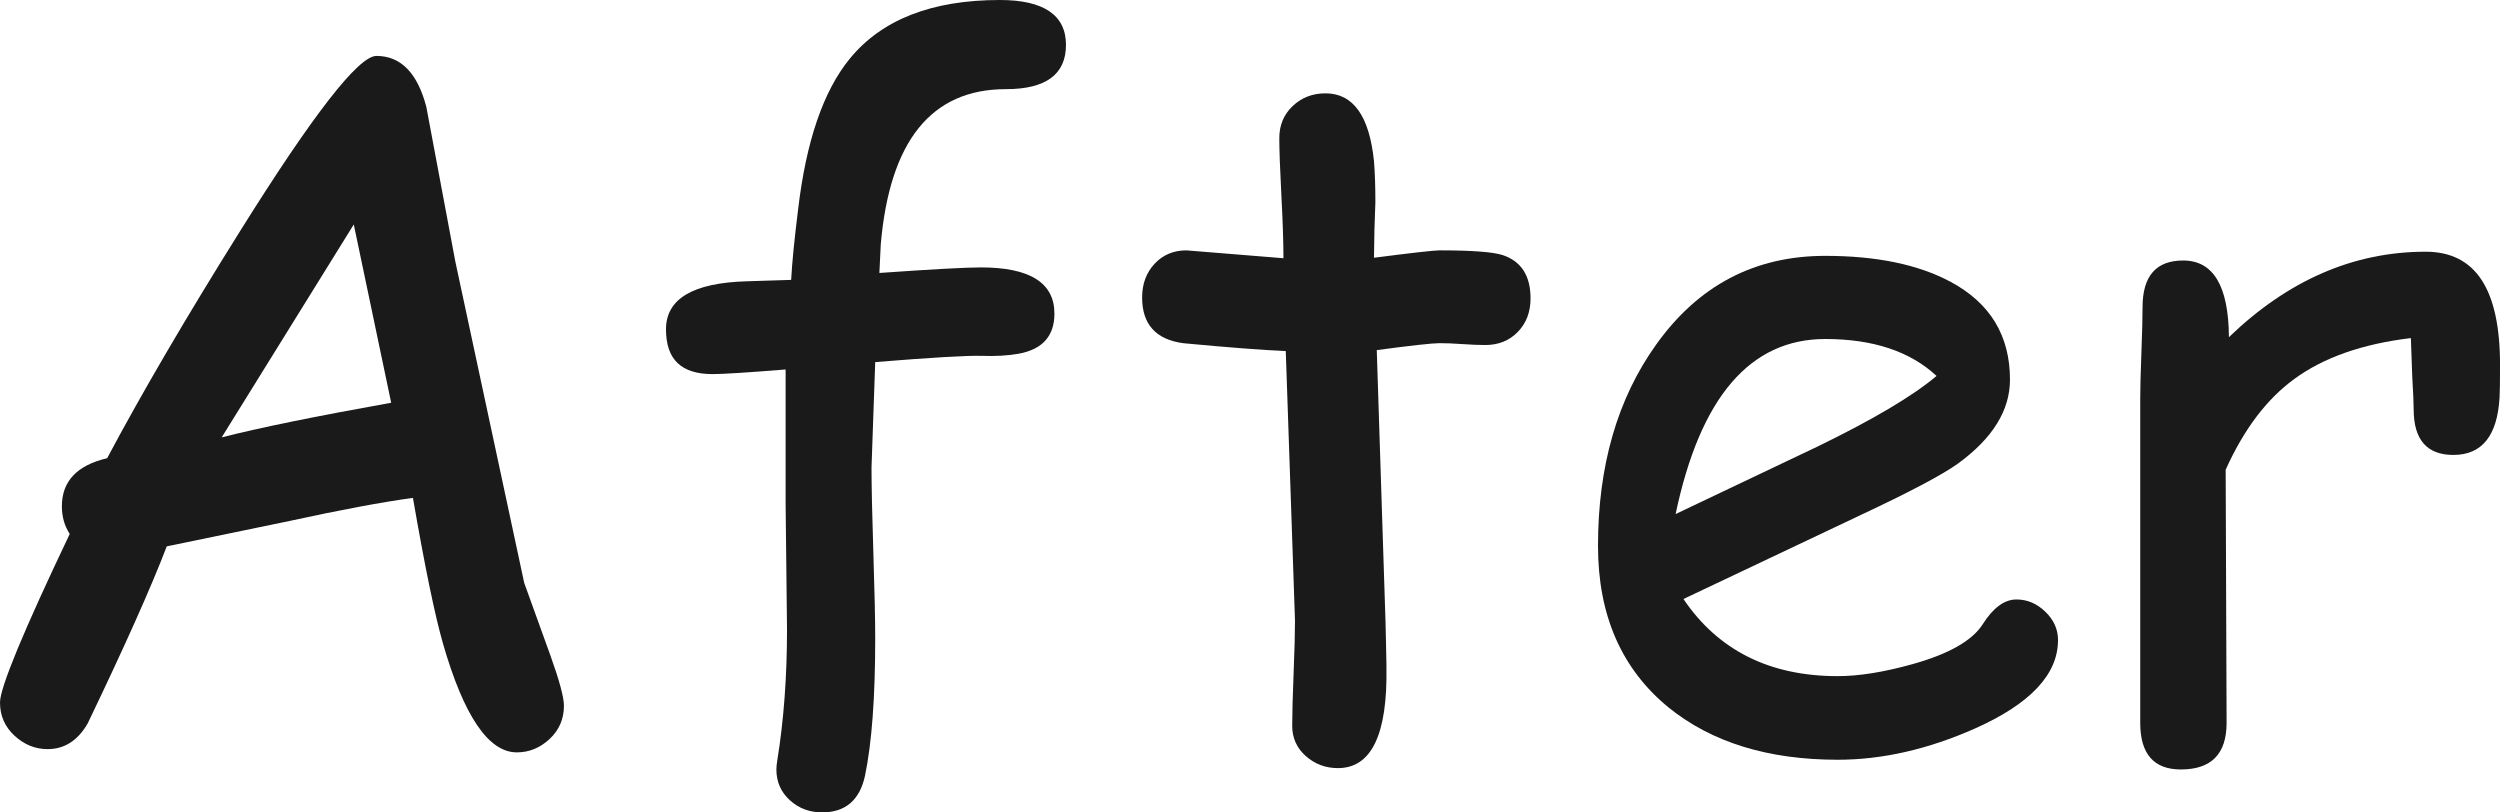
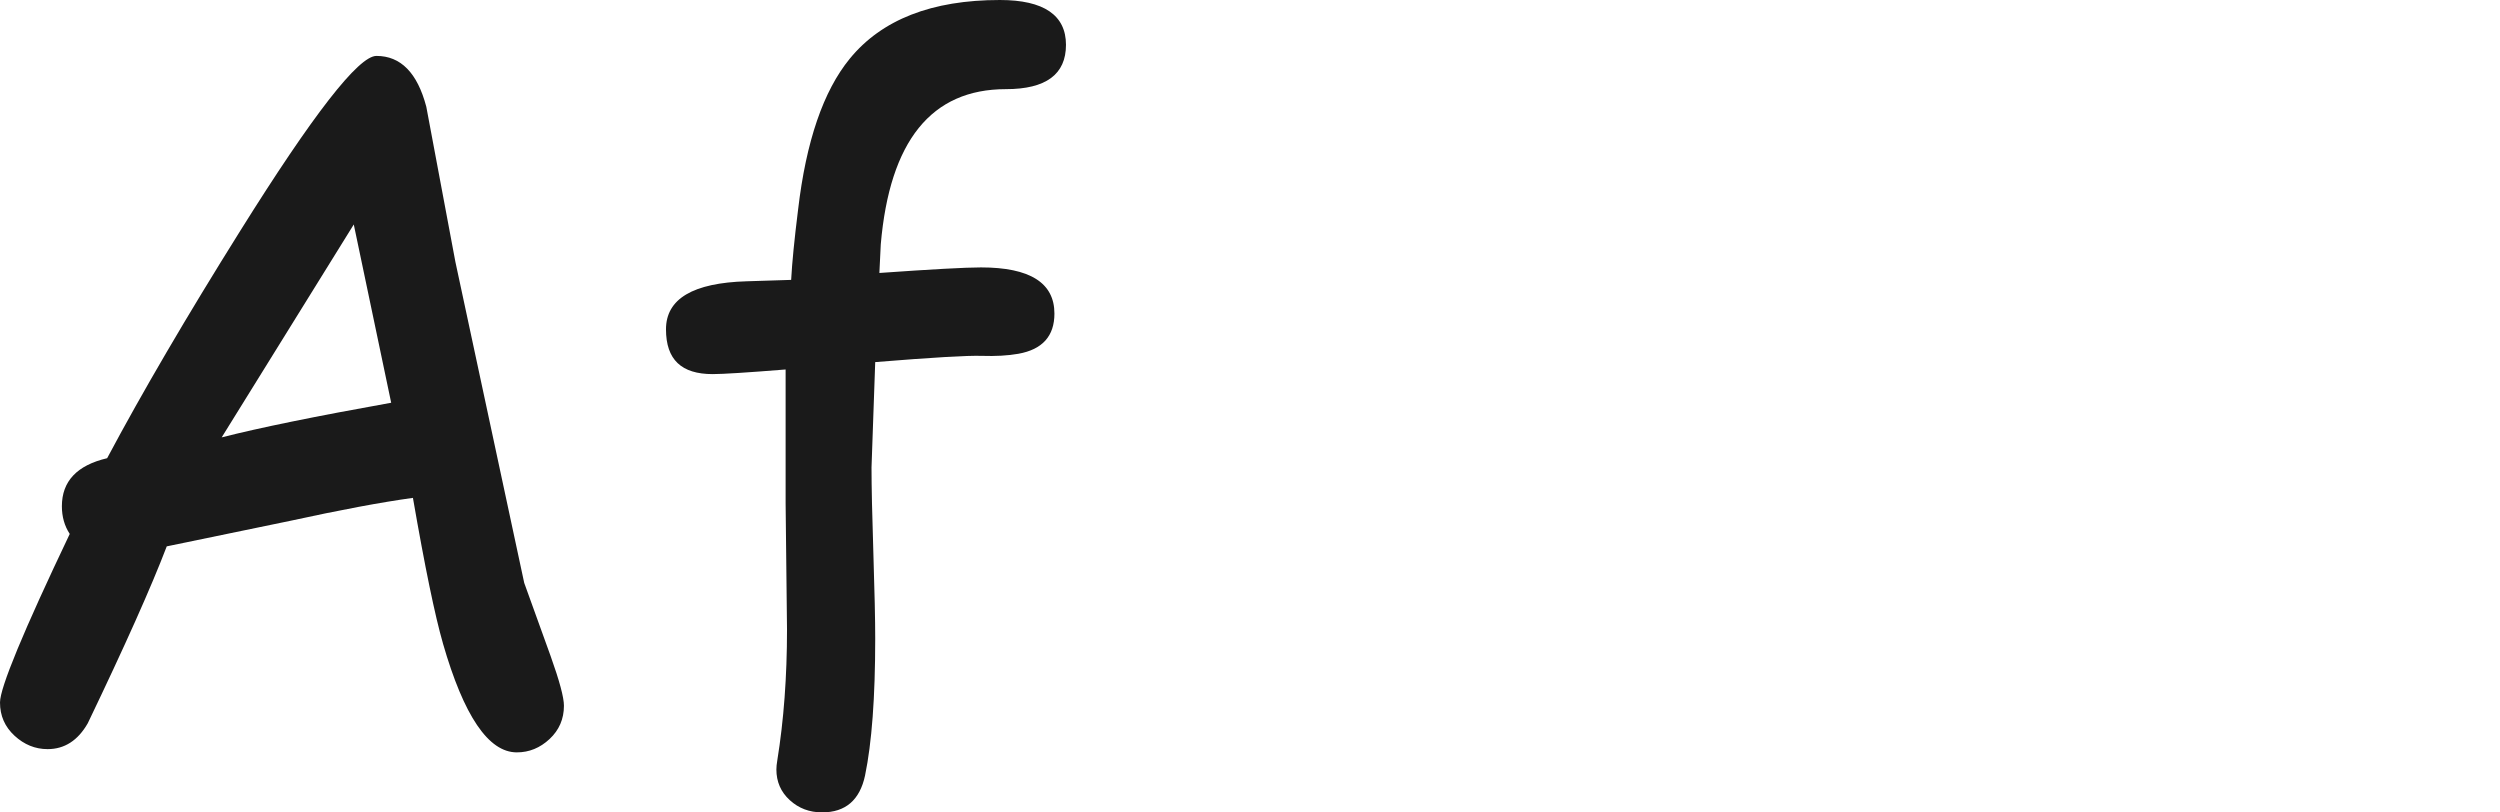
<svg xmlns="http://www.w3.org/2000/svg" data-name="Слой 2" height="455.0" preserveAspectRatio="xMidYMid meet" version="1.0" viewBox="0.0 0.0 1400.2 455.0" width="1400.2" zoomAndPan="magnify">
  <g data-name="Слой 1">
    <g fill="#1a1a1a" id="change1_1">
      <path d="M248.07,360.34c11.72,40.7,25.52,61.05,41.39,61.05,6.9,0,13.02-2.5,18.37-7.5,5.34-5,8.02-11.21,8.02-18.62,0-4.65-2.5-13.97-7.5-27.94l-14.75-40.87-38.54-179.78-16.3-86.91c-5-18.97-14.32-28.45-27.94-28.45-10,0-35.44,32.68-76.31,98.04-30.01,47.94-54.84,90.37-74.5,127.27-16.9,3.97-25.35,12.93-25.35,26.9,0,5.86,1.46,11.04,4.4,15.52C13.02,353.7,0,385.17,0,393.45c0,7.42,2.72,13.62,8.15,18.62,5.43,5,11.6,7.5,18.5,7.5,9.48,0,16.99-4.83,22.51-14.49,20.86-43.46,35.61-76.48,44.23-99.07l68.81-14.23c28.45-6.21,51.48-10.52,69.07-12.93,6.73,38.8,12.33,65.96,16.81,81.48Zm-123.91-115.37l73.98-119.25,20.95,99.85c-42.42,7.59-74.07,14.06-94.93,19.4Z" />
      <path d="M484.5,434.32c3.79-18.28,5.69-43.8,5.69-76.57,0-10.52-.35-26.47-1.03-47.86-.69-21.38-1.04-37.42-1.04-48.11l2.07-58.98c31.9-2.59,51.78-3.75,59.63-3.49,7.85,.26,14.7-.13,20.56-1.17,13.45-2.41,20.18-9.91,20.18-22.5,0-17.24-13.71-25.87-41.13-25.87-8.63,0-27.6,1.04-56.91,3.11l.78-16.04c5-57.94,28.36-86.91,70.1-86.91,22.42,0,33.63-8.28,33.63-24.83S584.69,0,560.03,0c-38.12,0-66.14,10.95-84.07,32.85-14.83,18.11-24.49,46.31-28.97,84.59-2.07,16.55-3.36,29.66-3.88,39.32l-24.83,.78c-30.18,.87-45.27,9.83-45.27,26.9s8.71,25.09,26.13,25.09c5.69,0,19.31-.86,40.87-2.59v75.01l.78,70.62c0,26.38-1.81,50.79-5.43,73.21-.35,2.07-.52,3.79-.52,5.17,0,6.9,2.5,12.63,7.5,17.2,5,4.57,11.03,6.85,18.11,6.85,13.1,0,21.12-6.9,24.06-20.69Z" />
-       <path d="M776.54,373.53l-.26-13.19-.26-11.38-4.92-152.88c19.49-2.59,31.21-3.88,35.18-3.88,3.62,0,7.89,.17,12.8,.52,4.92,.35,9.18,.52,12.8,.52,7.41,0,13.49-2.46,18.24-7.37,4.74-4.91,7.11-11.16,7.11-18.75,0-12.76-5.26-20.86-15.78-24.31-5.52-1.72-17.25-2.59-35.18-2.59-3.1,0-15.35,1.38-36.73,4.14l.26-16.04,.52-15c0-8.96-.26-16.64-.78-23.02-2.59-25.35-11.64-38.02-27.16-38.02-7.24,0-13.37,2.37-18.37,7.11-5,4.75-7.5,10.73-7.5,17.98,0,6.56,.39,17.2,1.16,31.95,.78,14.75,1.16,26.52,1.16,35.31l-54.32-4.4c-7.24,0-13.19,2.5-17.85,7.5-4.66,5-6.98,11.3-6.98,18.88,0,15.01,7.67,23.54,23.02,25.61,25.69,2.42,44.84,3.88,57.43,4.4l5.17,151.07c0,6.56-.26,16.39-.78,29.49-.52,13.11-.78,22.94-.78,29.49s2.54,12.33,7.63,16.81c5.08,4.48,11.08,6.73,17.98,6.73,18.79,0,27.85-18.89,27.16-56.65Z" />
-       <path d="M1152.66,358.52c0-6.03-2.37-11.34-7.11-15.91-4.74-4.57-10.13-6.86-16.17-6.86-6.73,0-13.02,4.62-18.88,13.84-5.87,9.23-18.97,16.69-39.32,22.38-16.04,4.48-30.01,6.72-41.91,6.72-19.14,0-35.92-3.62-50.31-10.86-14.4-7.24-26.43-18.02-36.09-32.34l98.81-46.82c27.94-13.1,46.22-22.76,54.84-28.97,19.49-14.14,29.23-29.84,29.23-47.08,0-24.66-11.12-42.94-33.37-54.84-18.11-9.66-41.47-14.48-70.1-14.48-39.49,0-71.05,16.55-94.68,49.67-21.73,30.35-32.59,67.94-32.59,112.78,0,38.8,13.19,68.98,39.58,90.54,24.14,19.49,55.7,29.23,94.68,29.23,25,0,50.7-5.86,77.08-17.59,30.87-13.79,46.3-30.26,46.3-49.41Zm-182.88-144.21c13.97-16.29,31.47-24.44,52.51-24.44,26.73,0,47.51,6.9,62.34,20.69-13.28,11.21-35.53,24.4-66.74,39.58l-79.41,37.77c6.89-32.76,17.33-57.3,31.3-73.59Z" />
-       <path d="M1284.84,212.37c16.38-12.07,38.19-19.75,65.44-23.02l.78,21.73c.52,8.8,.78,14.83,.78,18.11,0,17.07,7.41,25.61,22.25,25.61,16.04,0,24.66-10.77,25.87-32.33,.17-3.11,.26-9.14,.26-18.11,0-21.21-3.45-37.08-10.35-47.6-6.9-10.52-17.33-15.78-31.3-15.78-40.35,0-77.09,15.95-110.2,47.86-.17-28.62-8.71-42.94-25.61-42.94-15.18,0-22.76,8.71-22.76,26.13,0,5.69-.22,14.23-.65,25.61-.43,11.38-.65,19.92-.65,25.61v181.59c0,17.42,7.59,26.12,22.76,26.12,17.07,0,25.61-8.71,25.61-26.12l-.52-141.76c10.17-22.59,22.93-39.49,38.28-50.7Z" />
    </g>
  </g>
</svg>